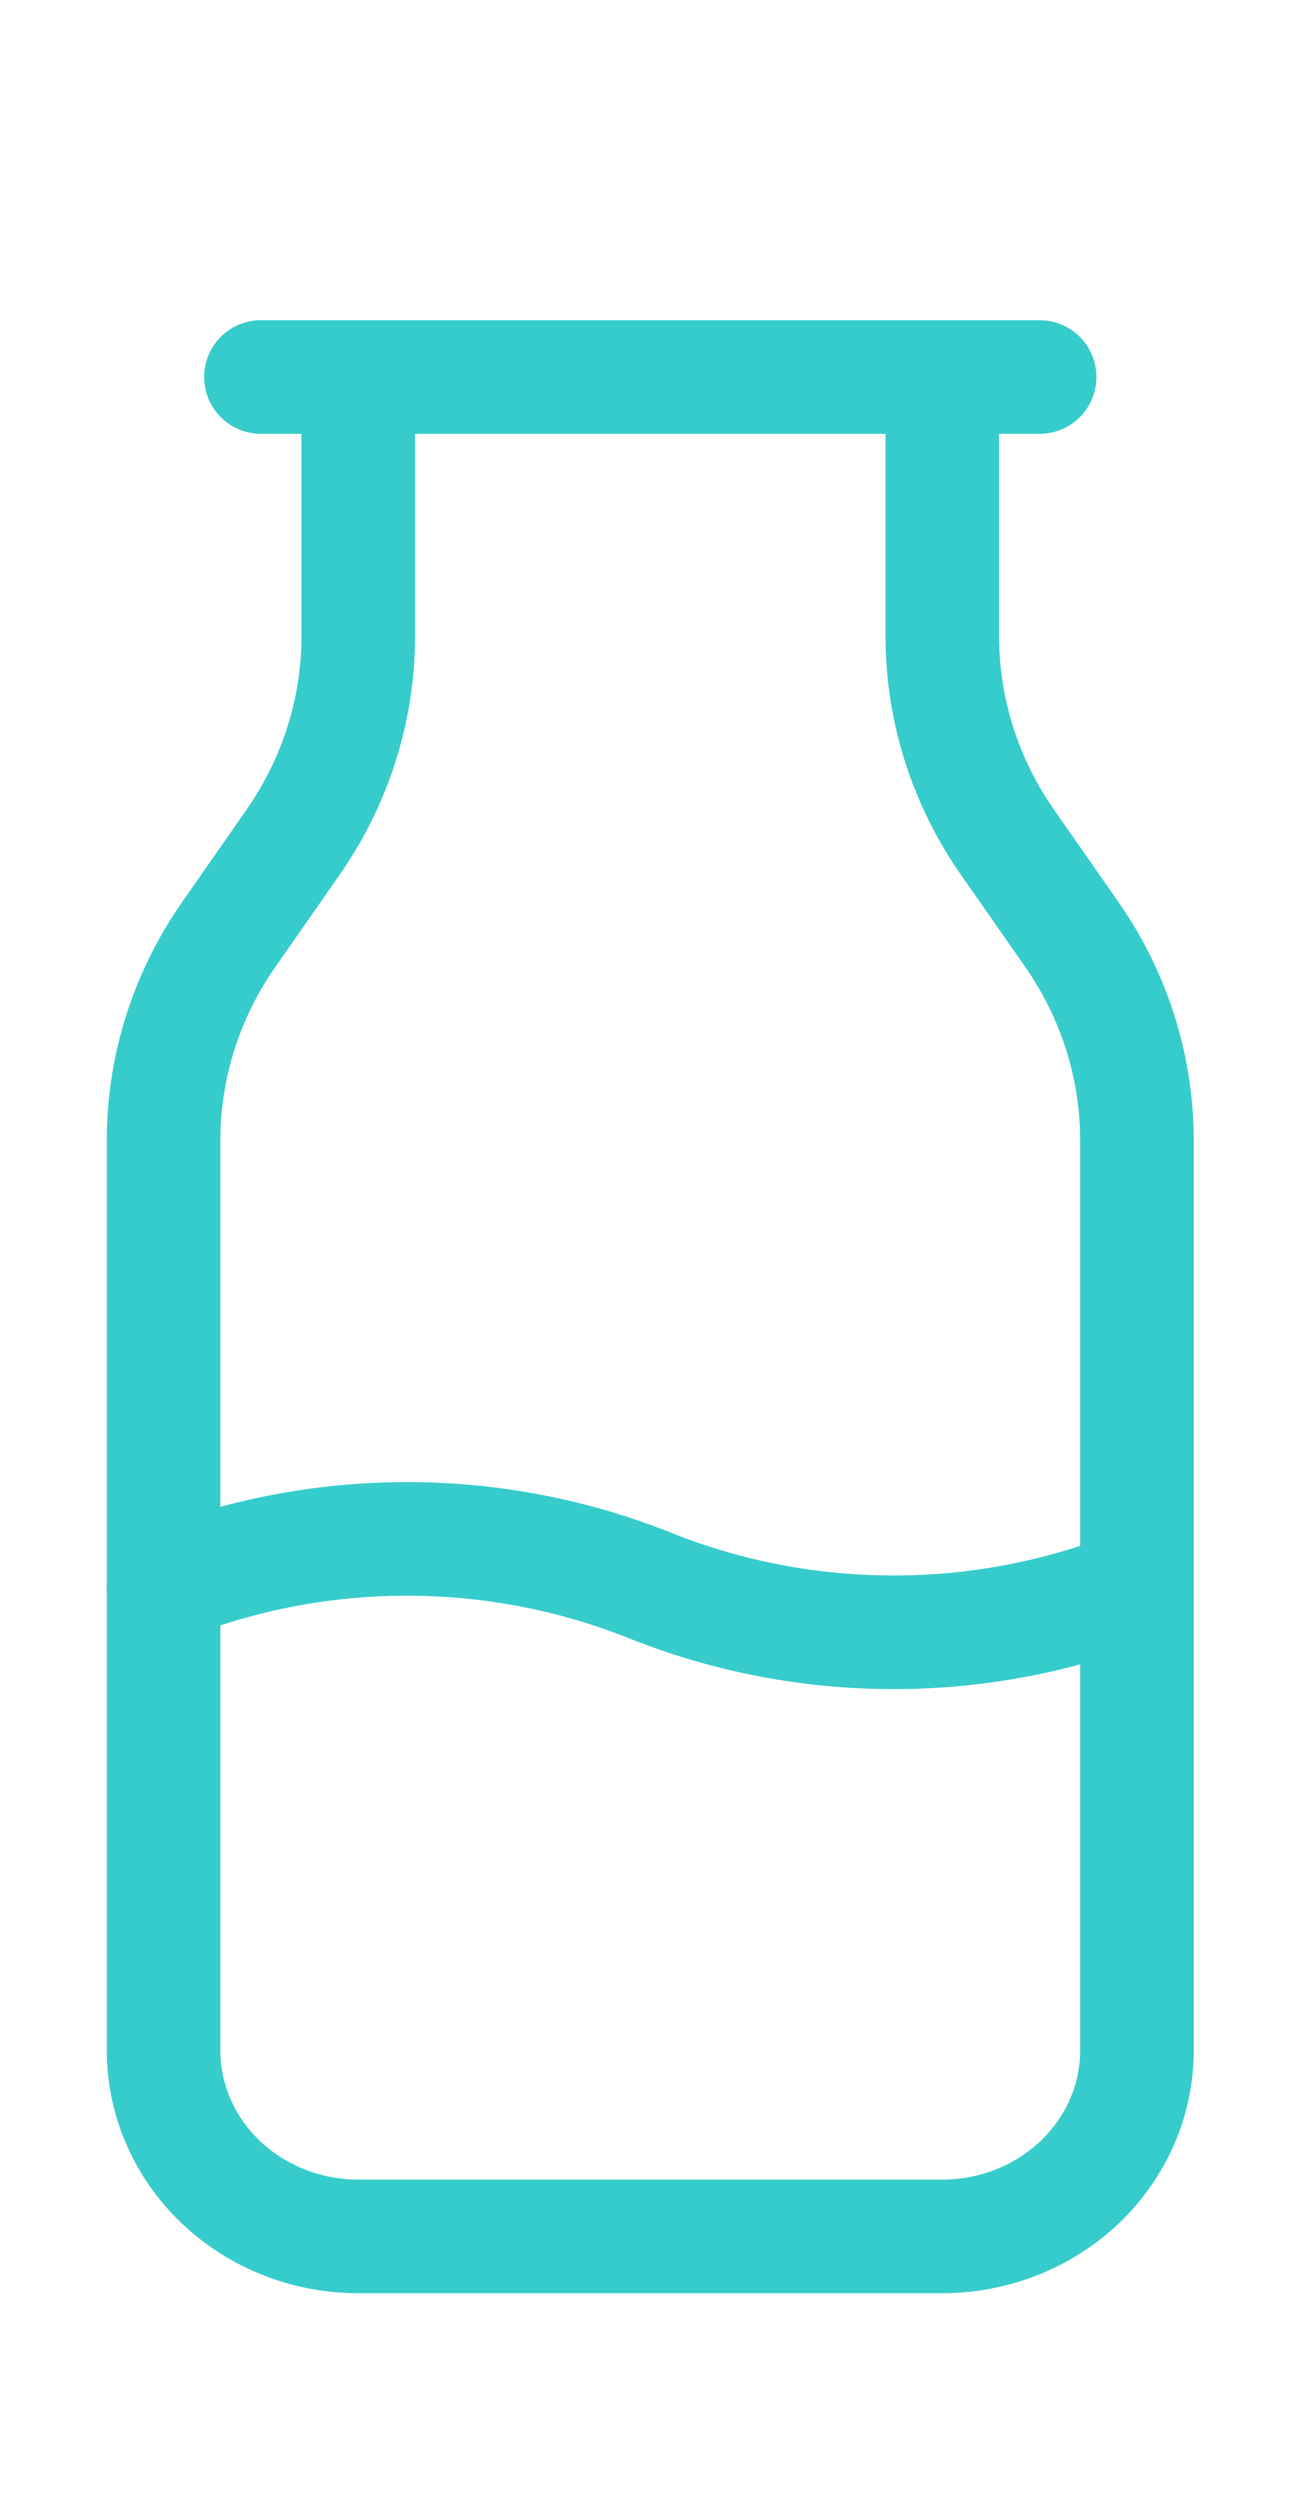
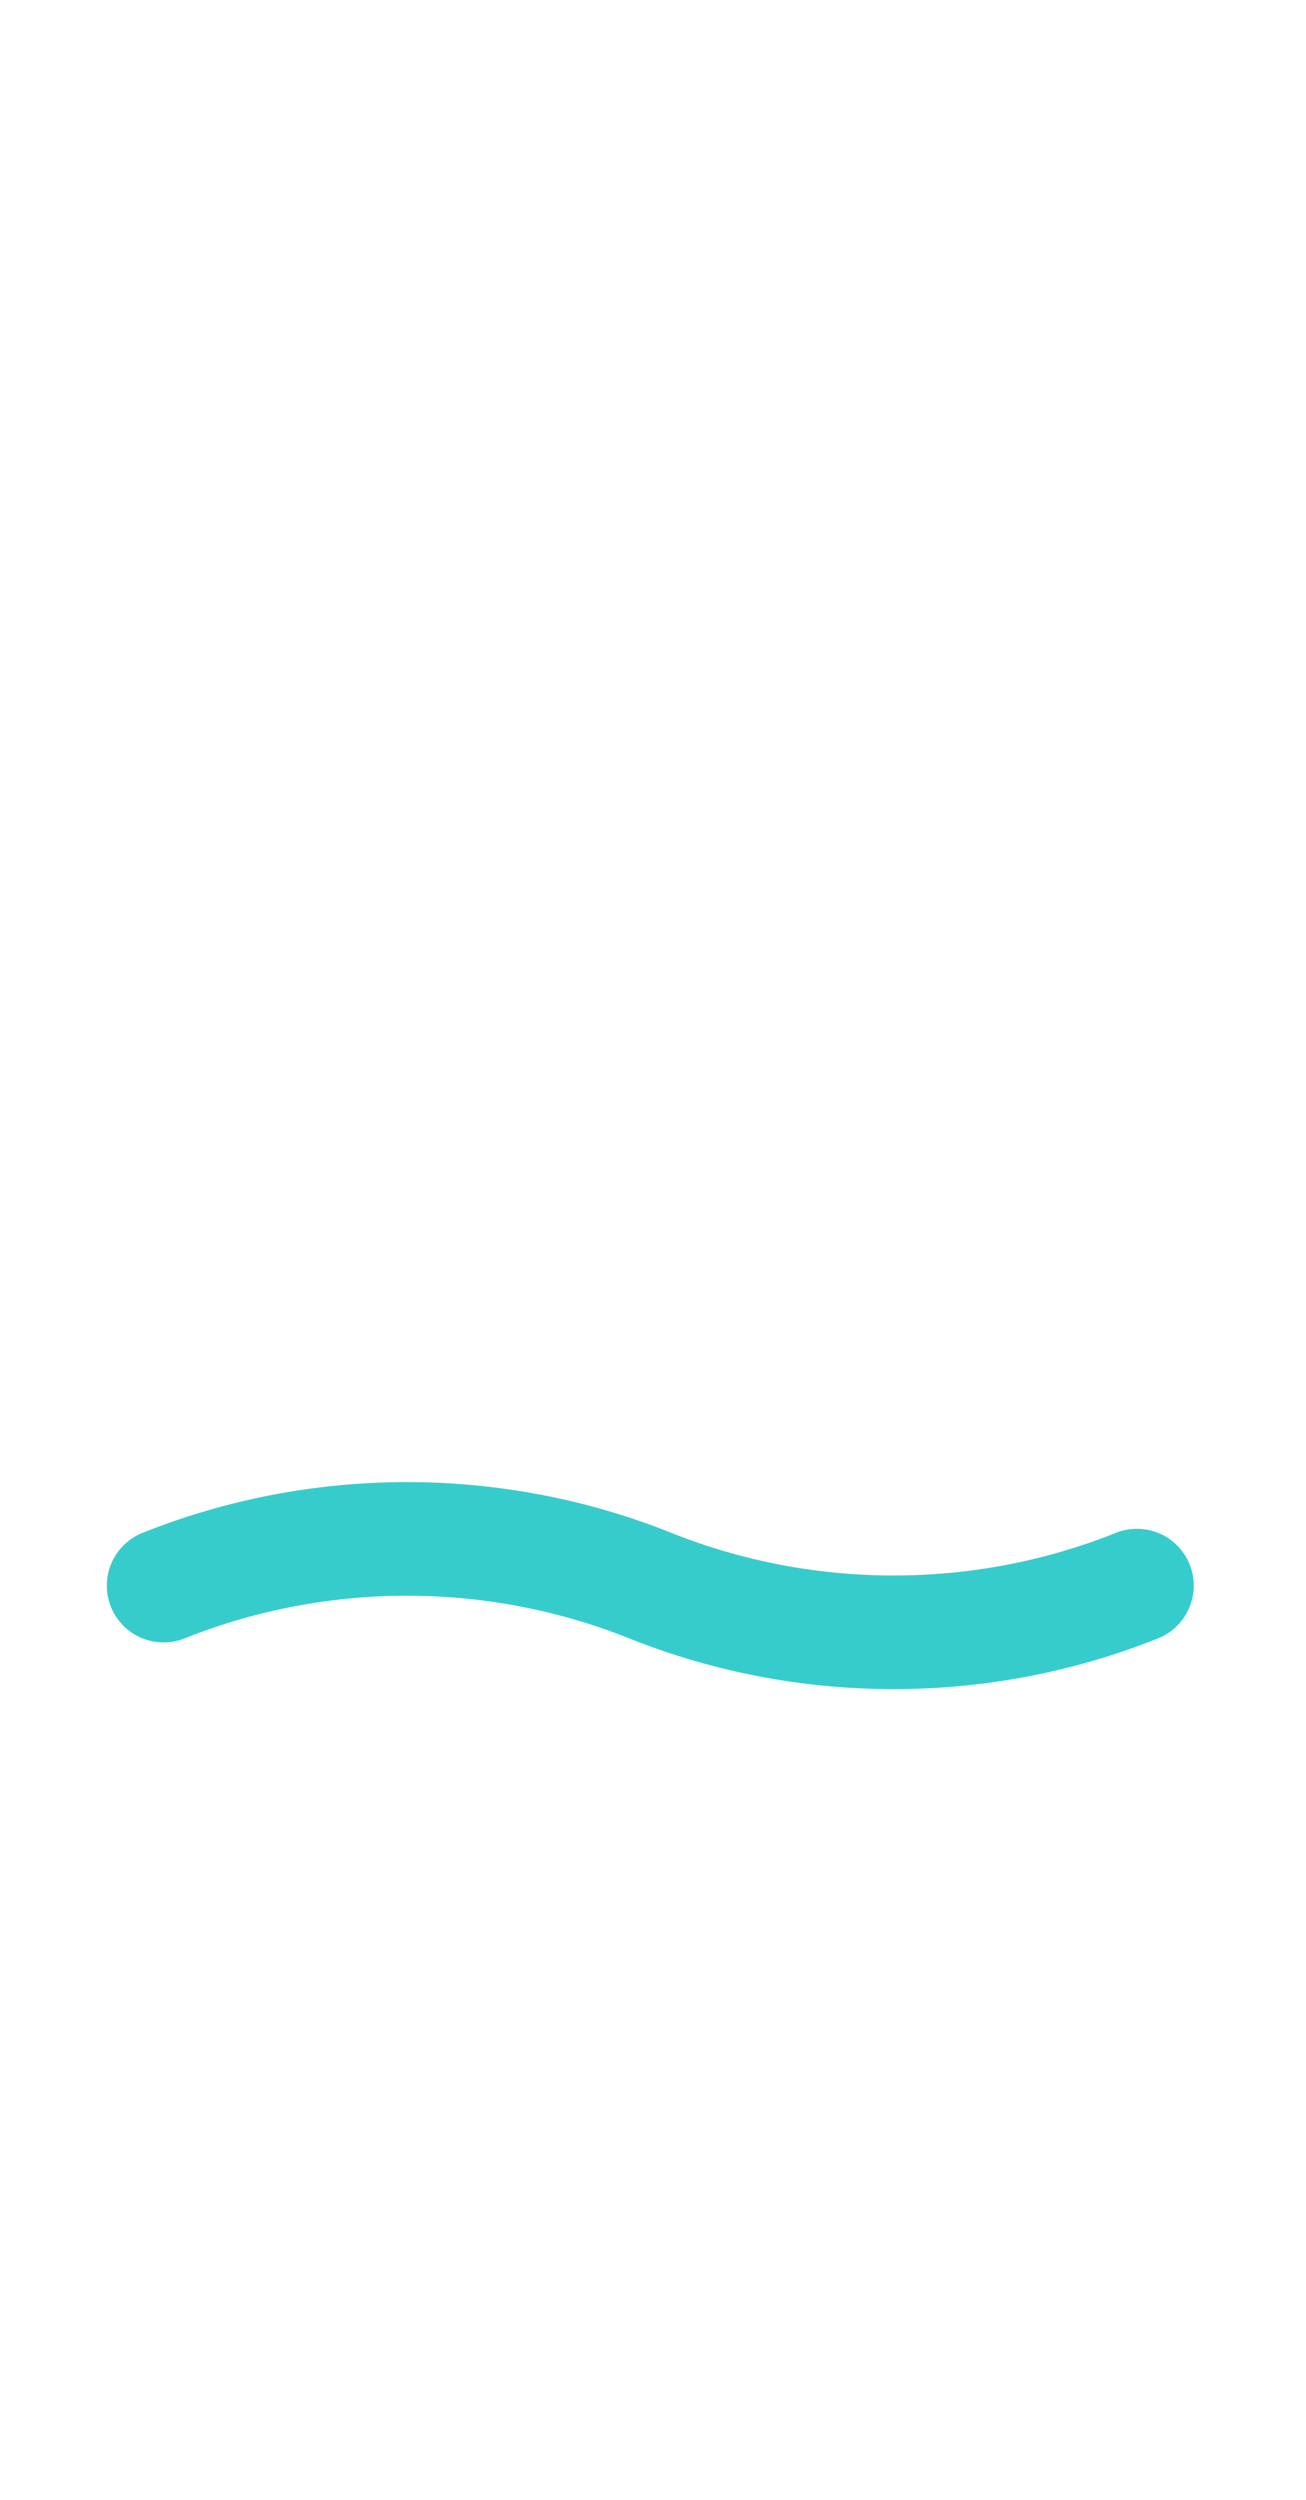
<svg xmlns="http://www.w3.org/2000/svg" width="23" height="44" viewBox="0 0 23 44" fill="none">
-   <path d="M4.595 6.636H18.309M6.309 6.636V11.2C6.309 12.493 5.908 13.756 5.157 14.831L4.033 16.442C3.281 17.517 2.88 18.781 2.881 20.074V36.091C2.881 36.959 3.242 37.791 3.885 38.405C4.528 39.019 5.4 39.364 6.309 39.364H16.595C17.504 39.364 18.376 39.019 19.019 38.405C19.662 37.791 20.023 36.959 20.023 36.091V20.073C20.023 18.78 19.623 17.517 18.872 16.442L17.747 14.831C16.995 13.756 16.595 12.492 16.595 11.199V6.636" stroke="#37CCCC" stroke-width="2" stroke-linecap="round" stroke-linejoin="round" />
  <path d="M2.881 27.909C4.238 27.366 5.695 27.087 7.166 27.087C8.638 27.087 10.095 27.366 11.452 27.909C12.809 28.452 14.266 28.731 15.738 28.731C17.209 28.731 18.666 28.452 20.023 27.909" stroke="#37CCCC" stroke-width="2" stroke-linecap="round" stroke-linejoin="round" />
</svg>